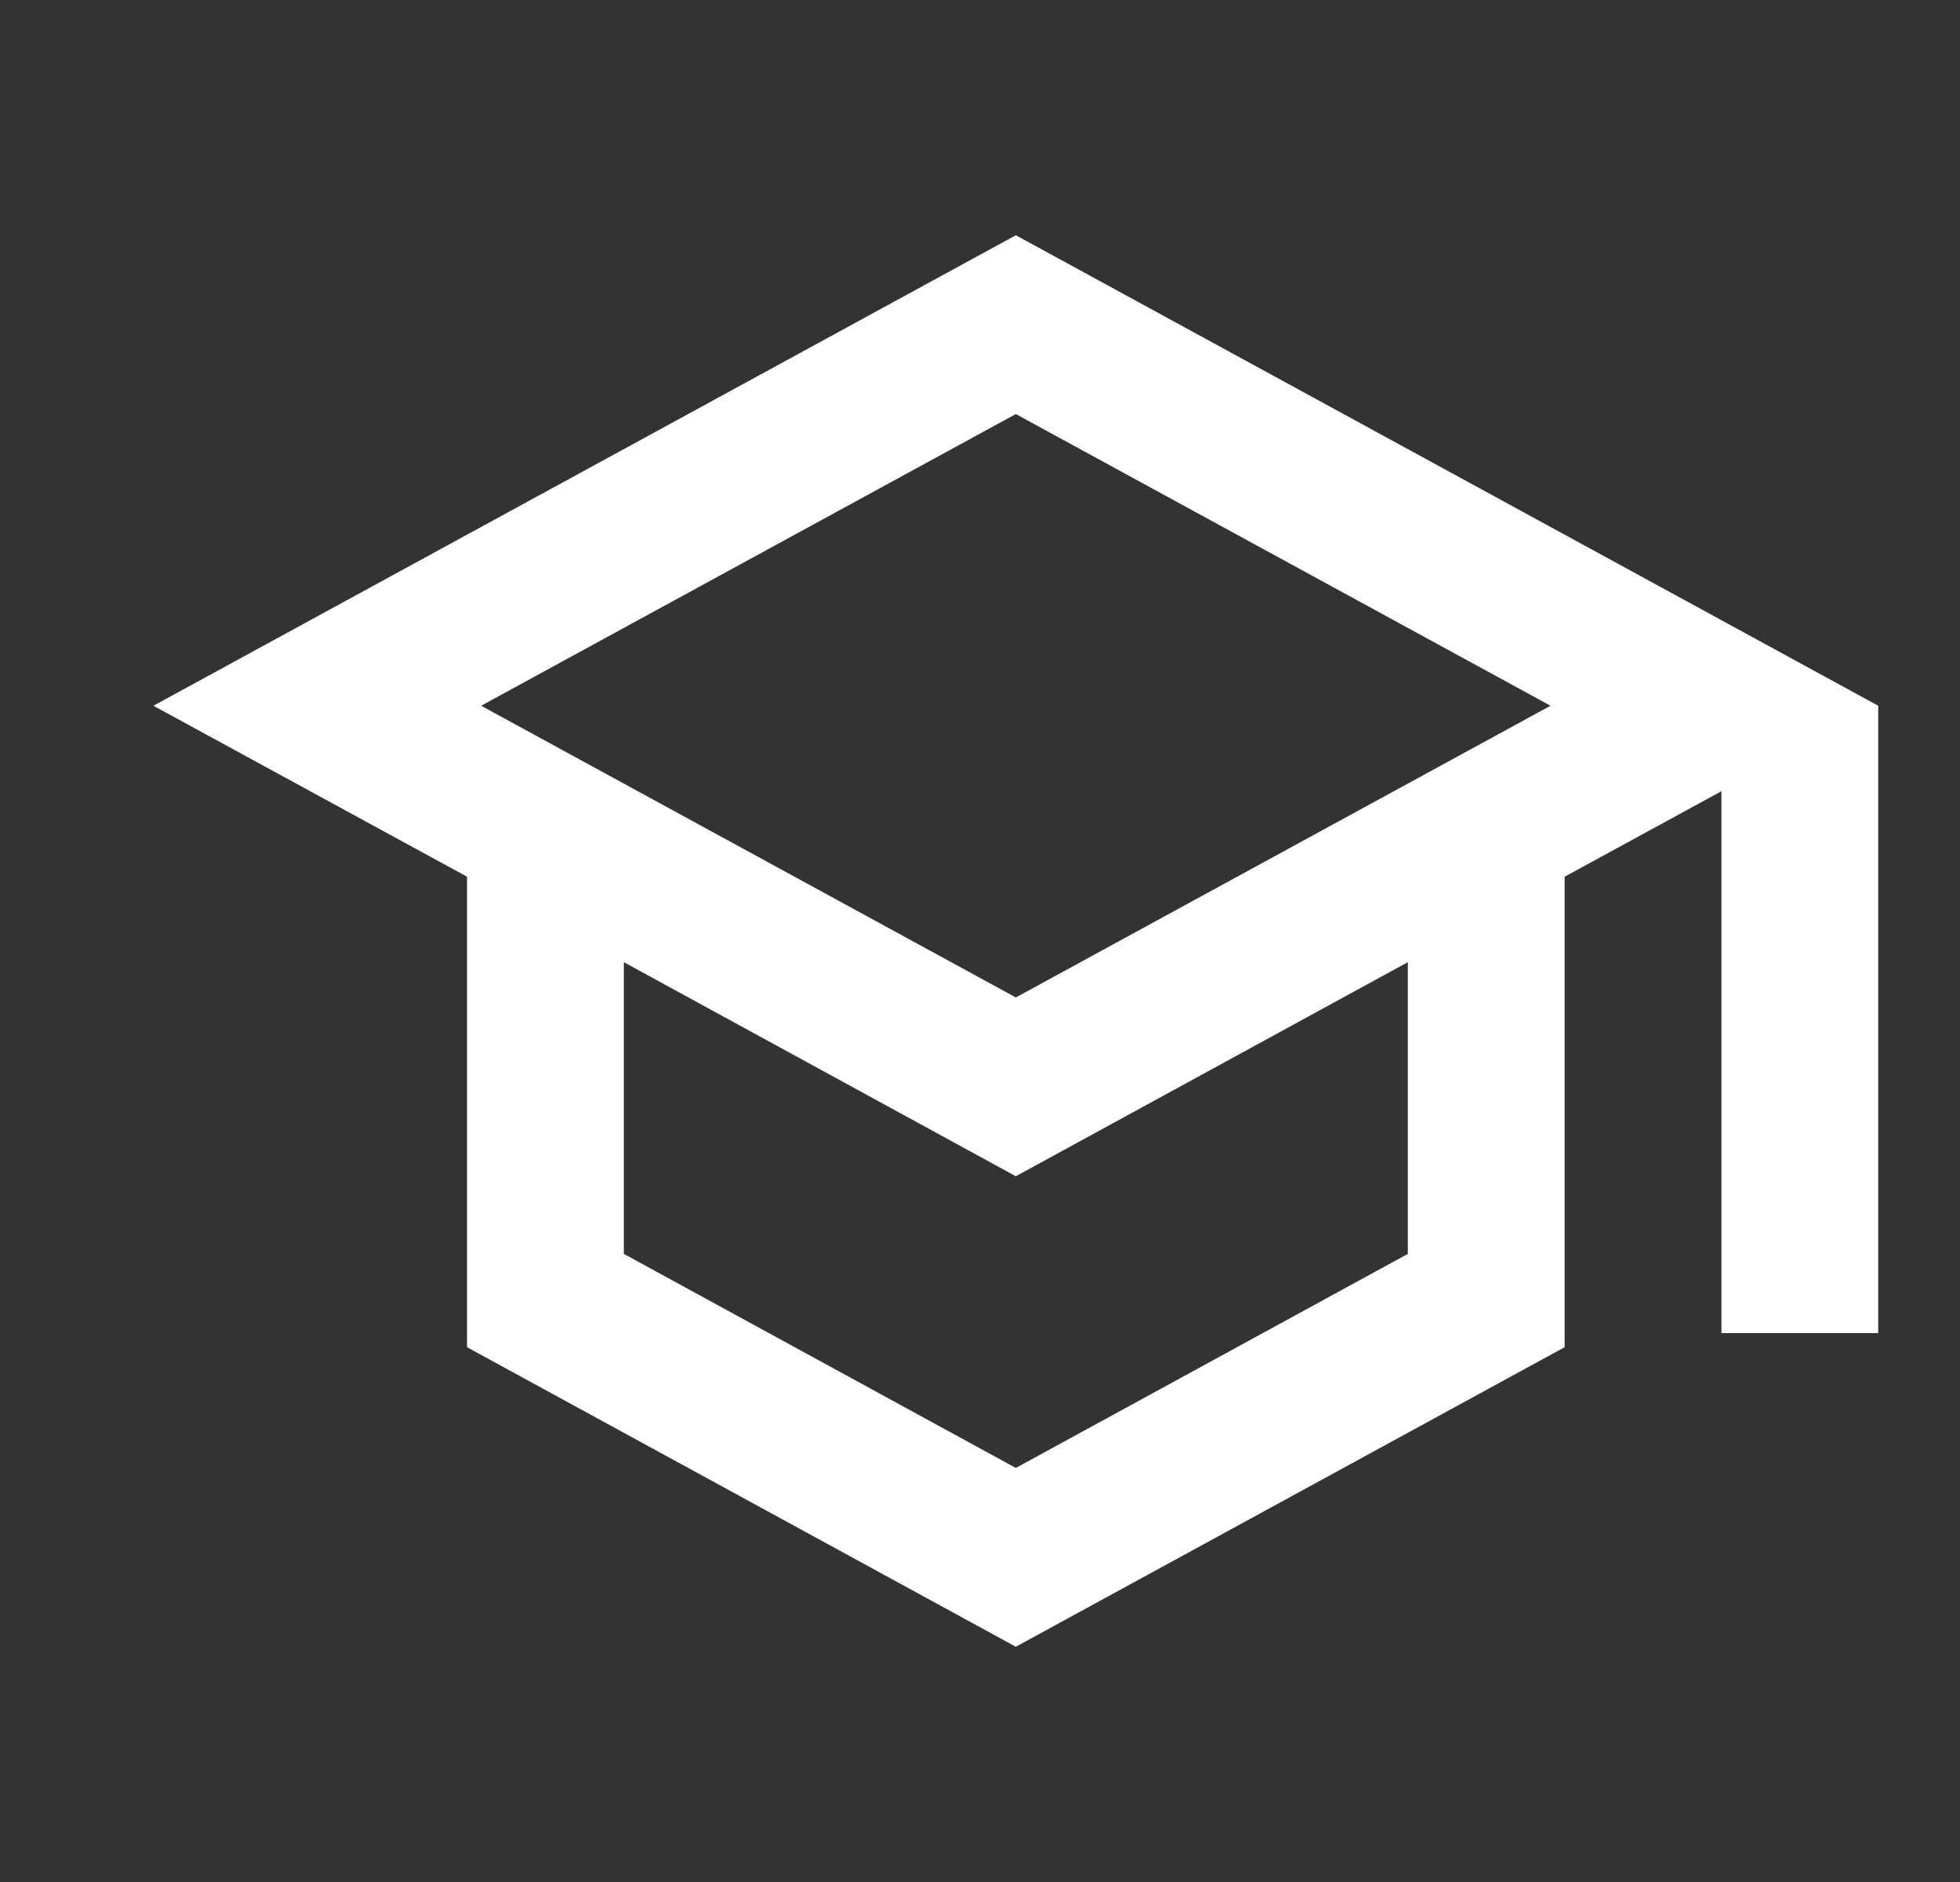
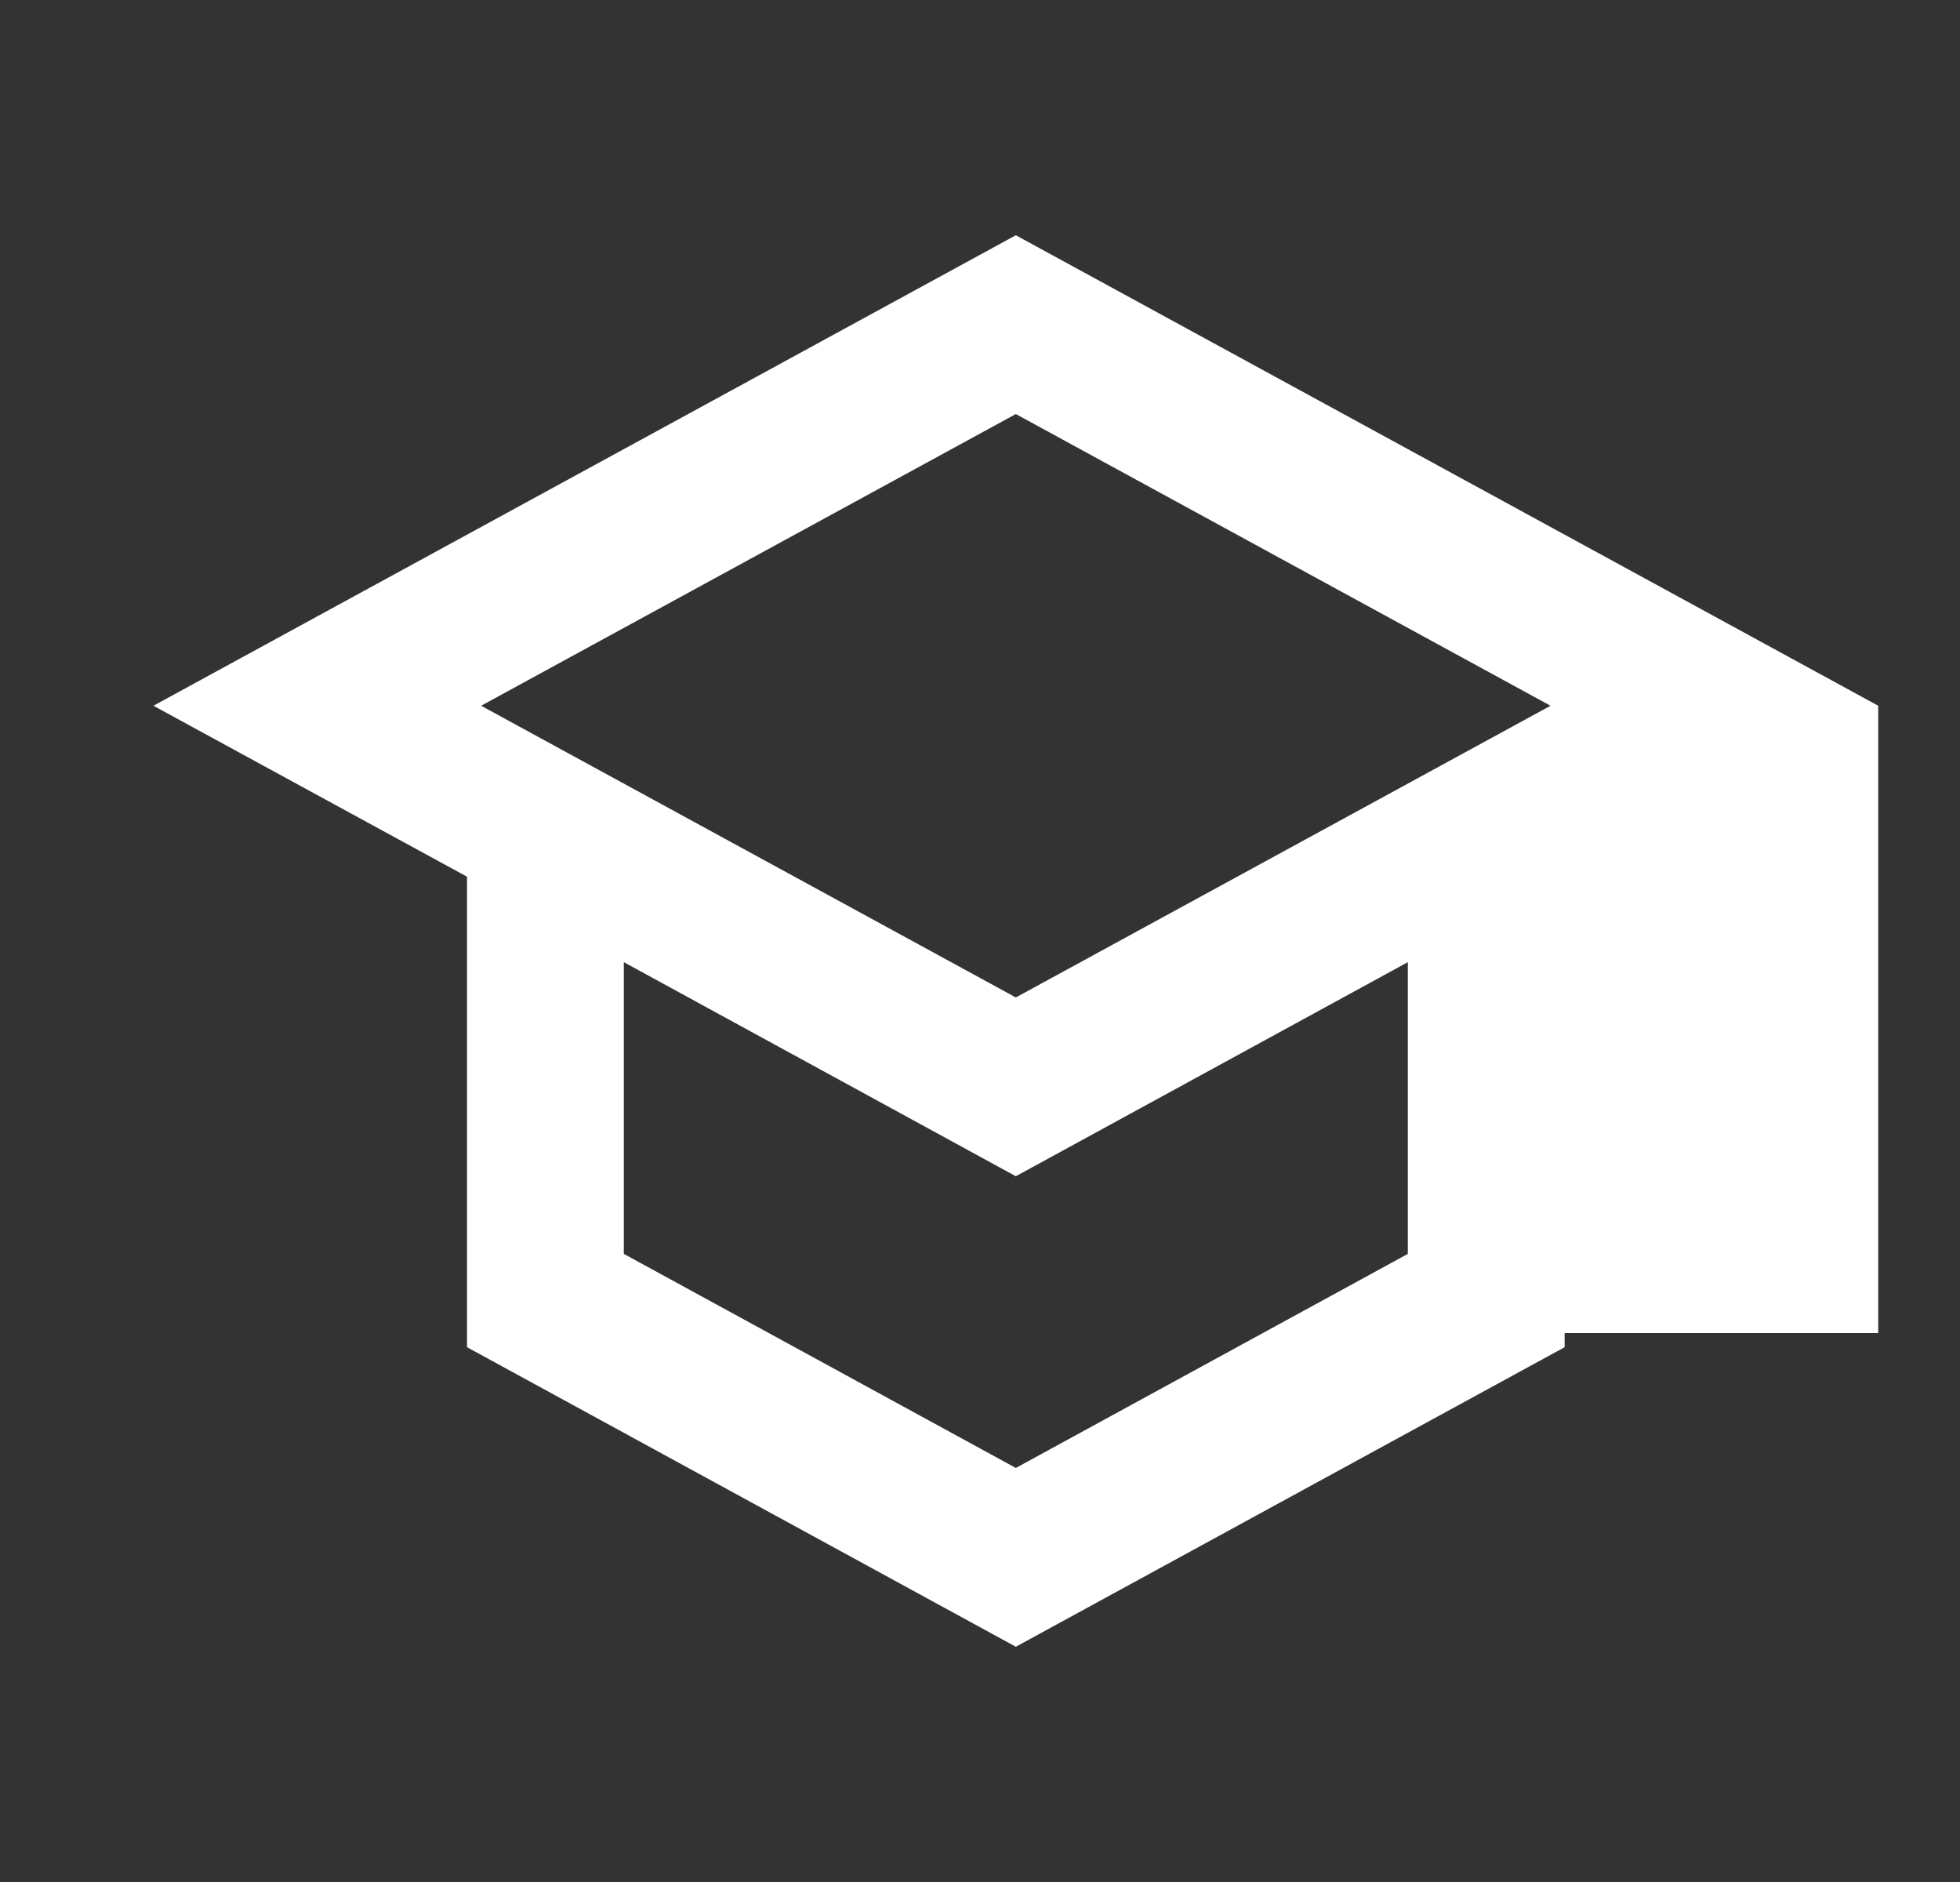
<svg xmlns="http://www.w3.org/2000/svg" width="25" height="24" viewBox="0 0 25 24" fill="none">
  <rect x="0" y="0" width="25" height="24" fill="#333333" stroke="none" />
-   <path fill-rule="evenodd" clip-rule="evenodd" d="M12.957 3L1.957 9L5.957 11.18V17.18L12.957 21L19.957 17.18V11.18L21.957 10.09V17H23.957V9L12.957 3ZM19.777 9L12.957 12.72L6.137 9L12.957 5.28L19.777 9ZM12.957 18.72L17.957 15.99V12.27L12.957 15L7.957 12.27V15.99L12.957 18.72Z" fill="white" />
+   <path fill-rule="evenodd" clip-rule="evenodd" d="M12.957 3L1.957 9L5.957 11.18V17.18L12.957 21L19.957 17.18V11.18V17H23.957V9L12.957 3ZM19.777 9L12.957 12.72L6.137 9L12.957 5.28L19.777 9ZM12.957 18.72L17.957 15.99V12.27L12.957 15L7.957 12.27V15.99L12.957 18.72Z" fill="white" />
</svg>